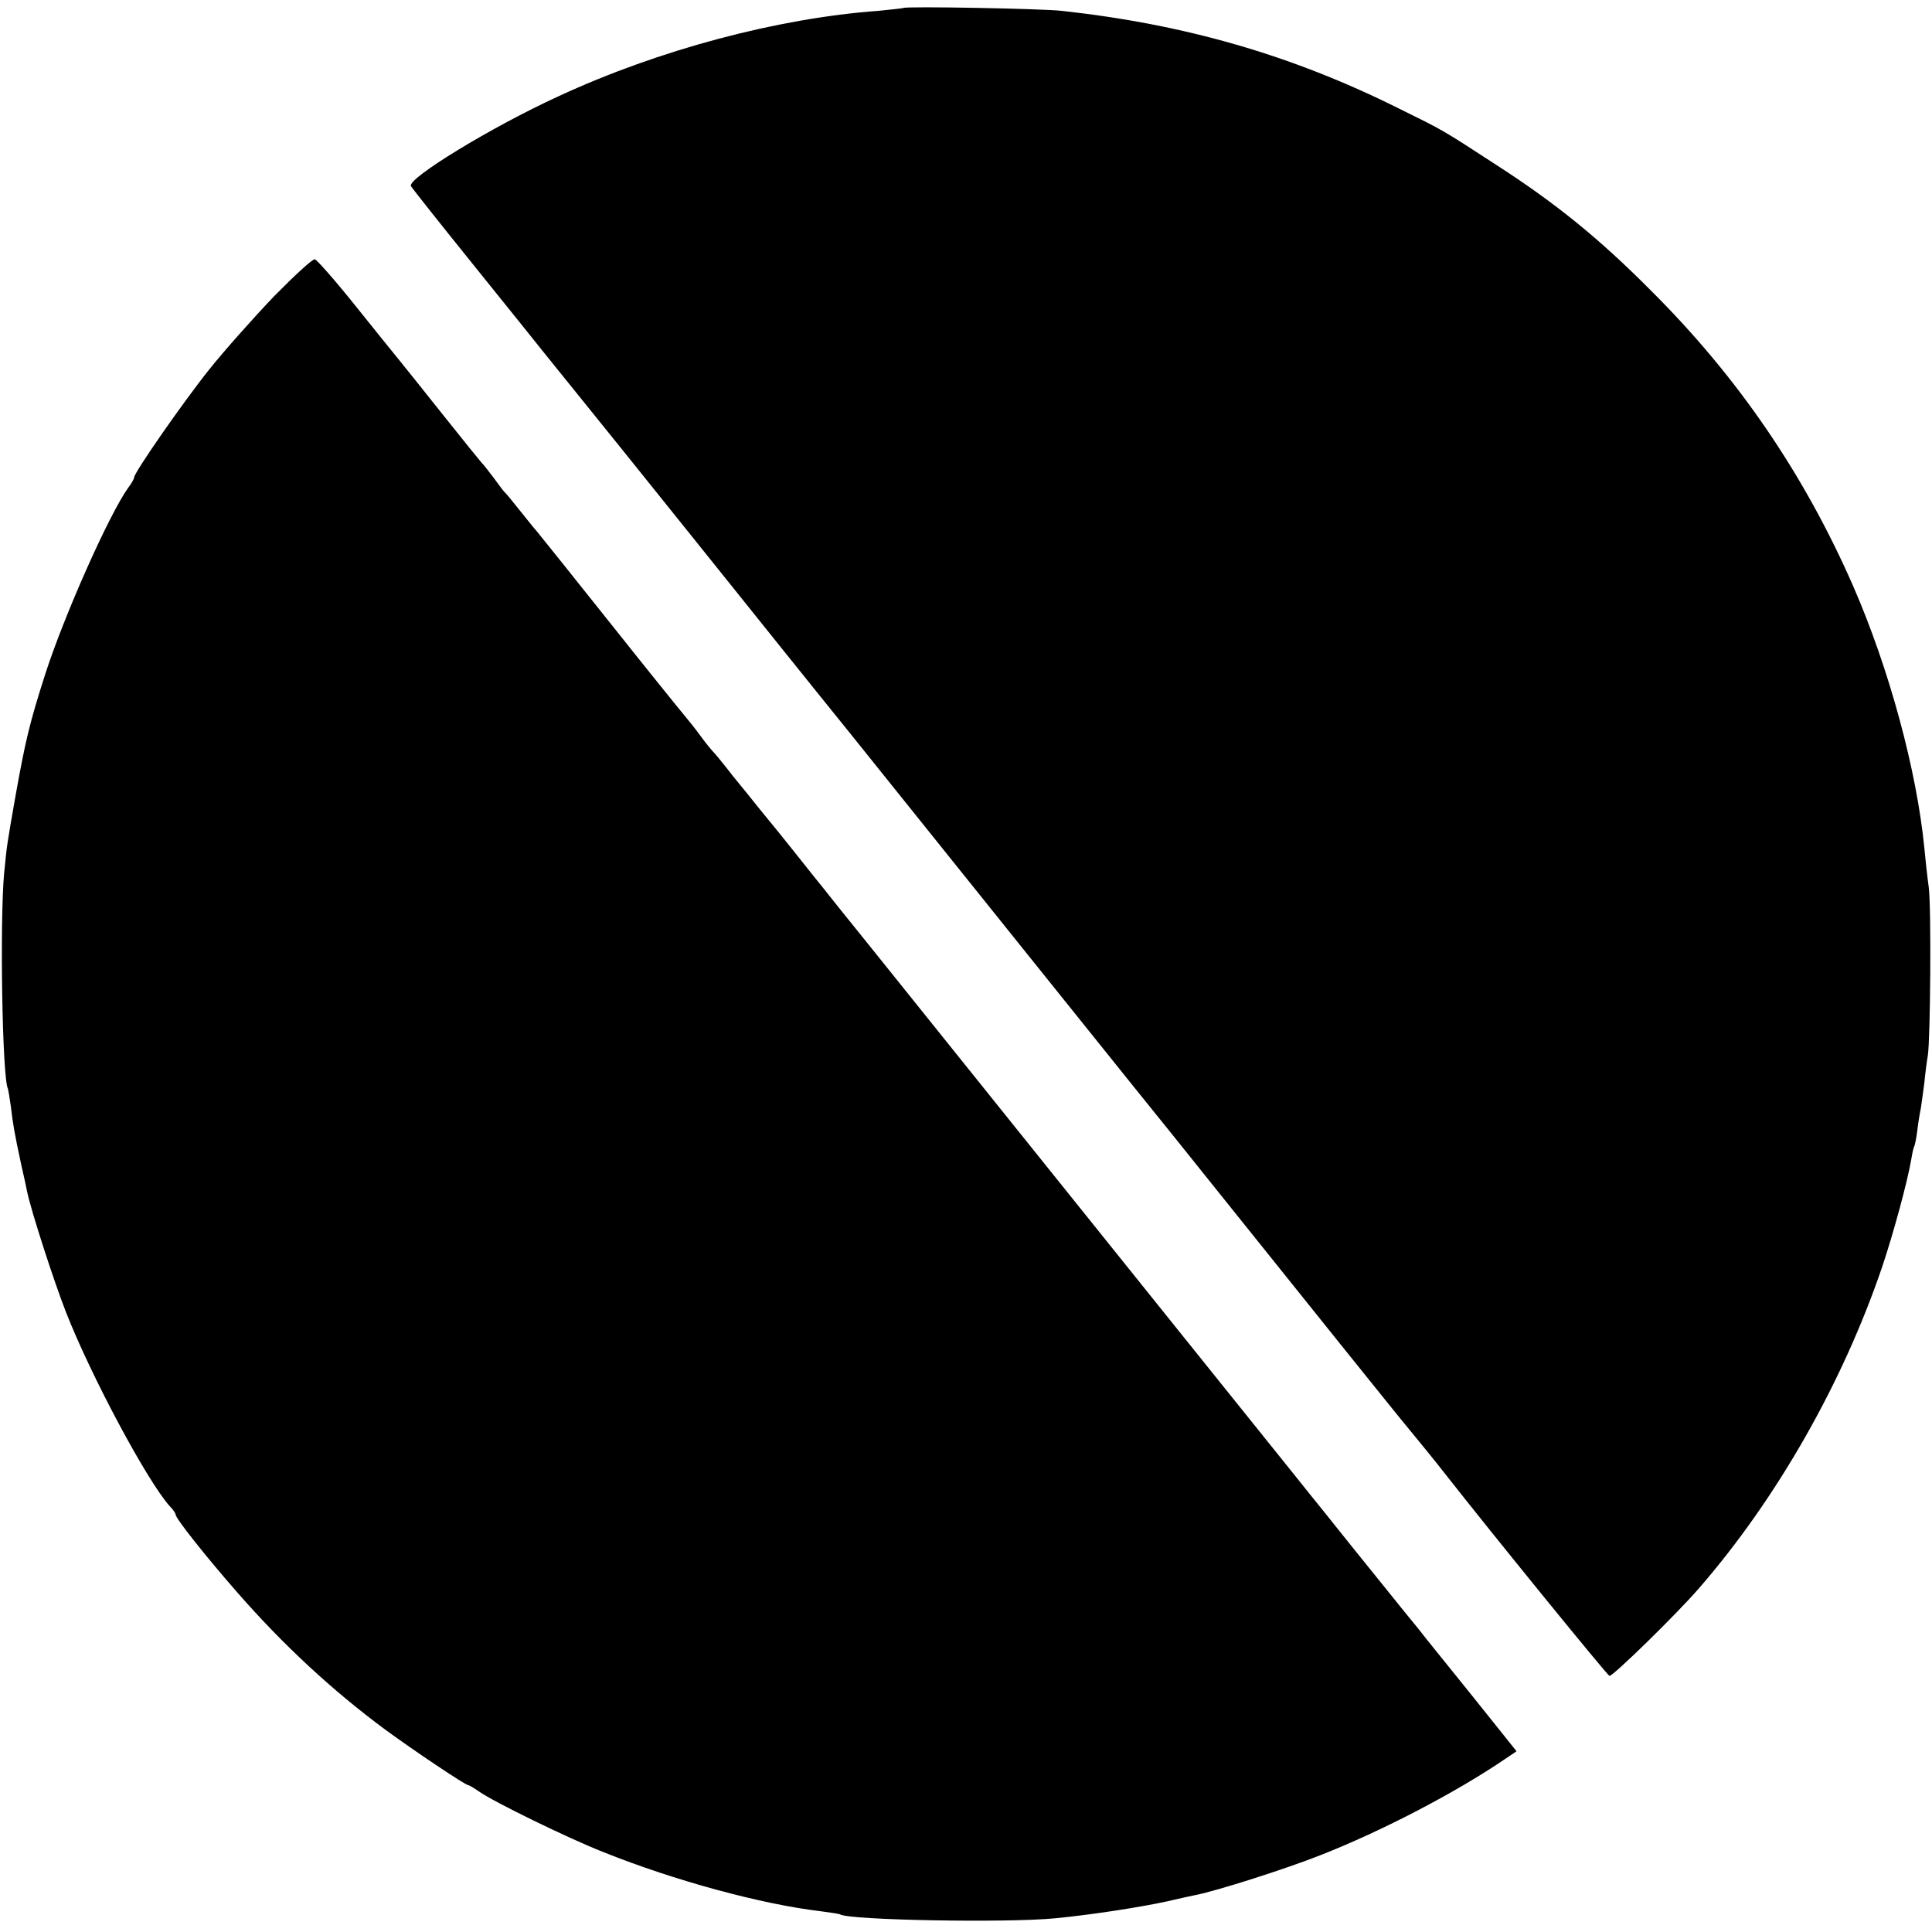
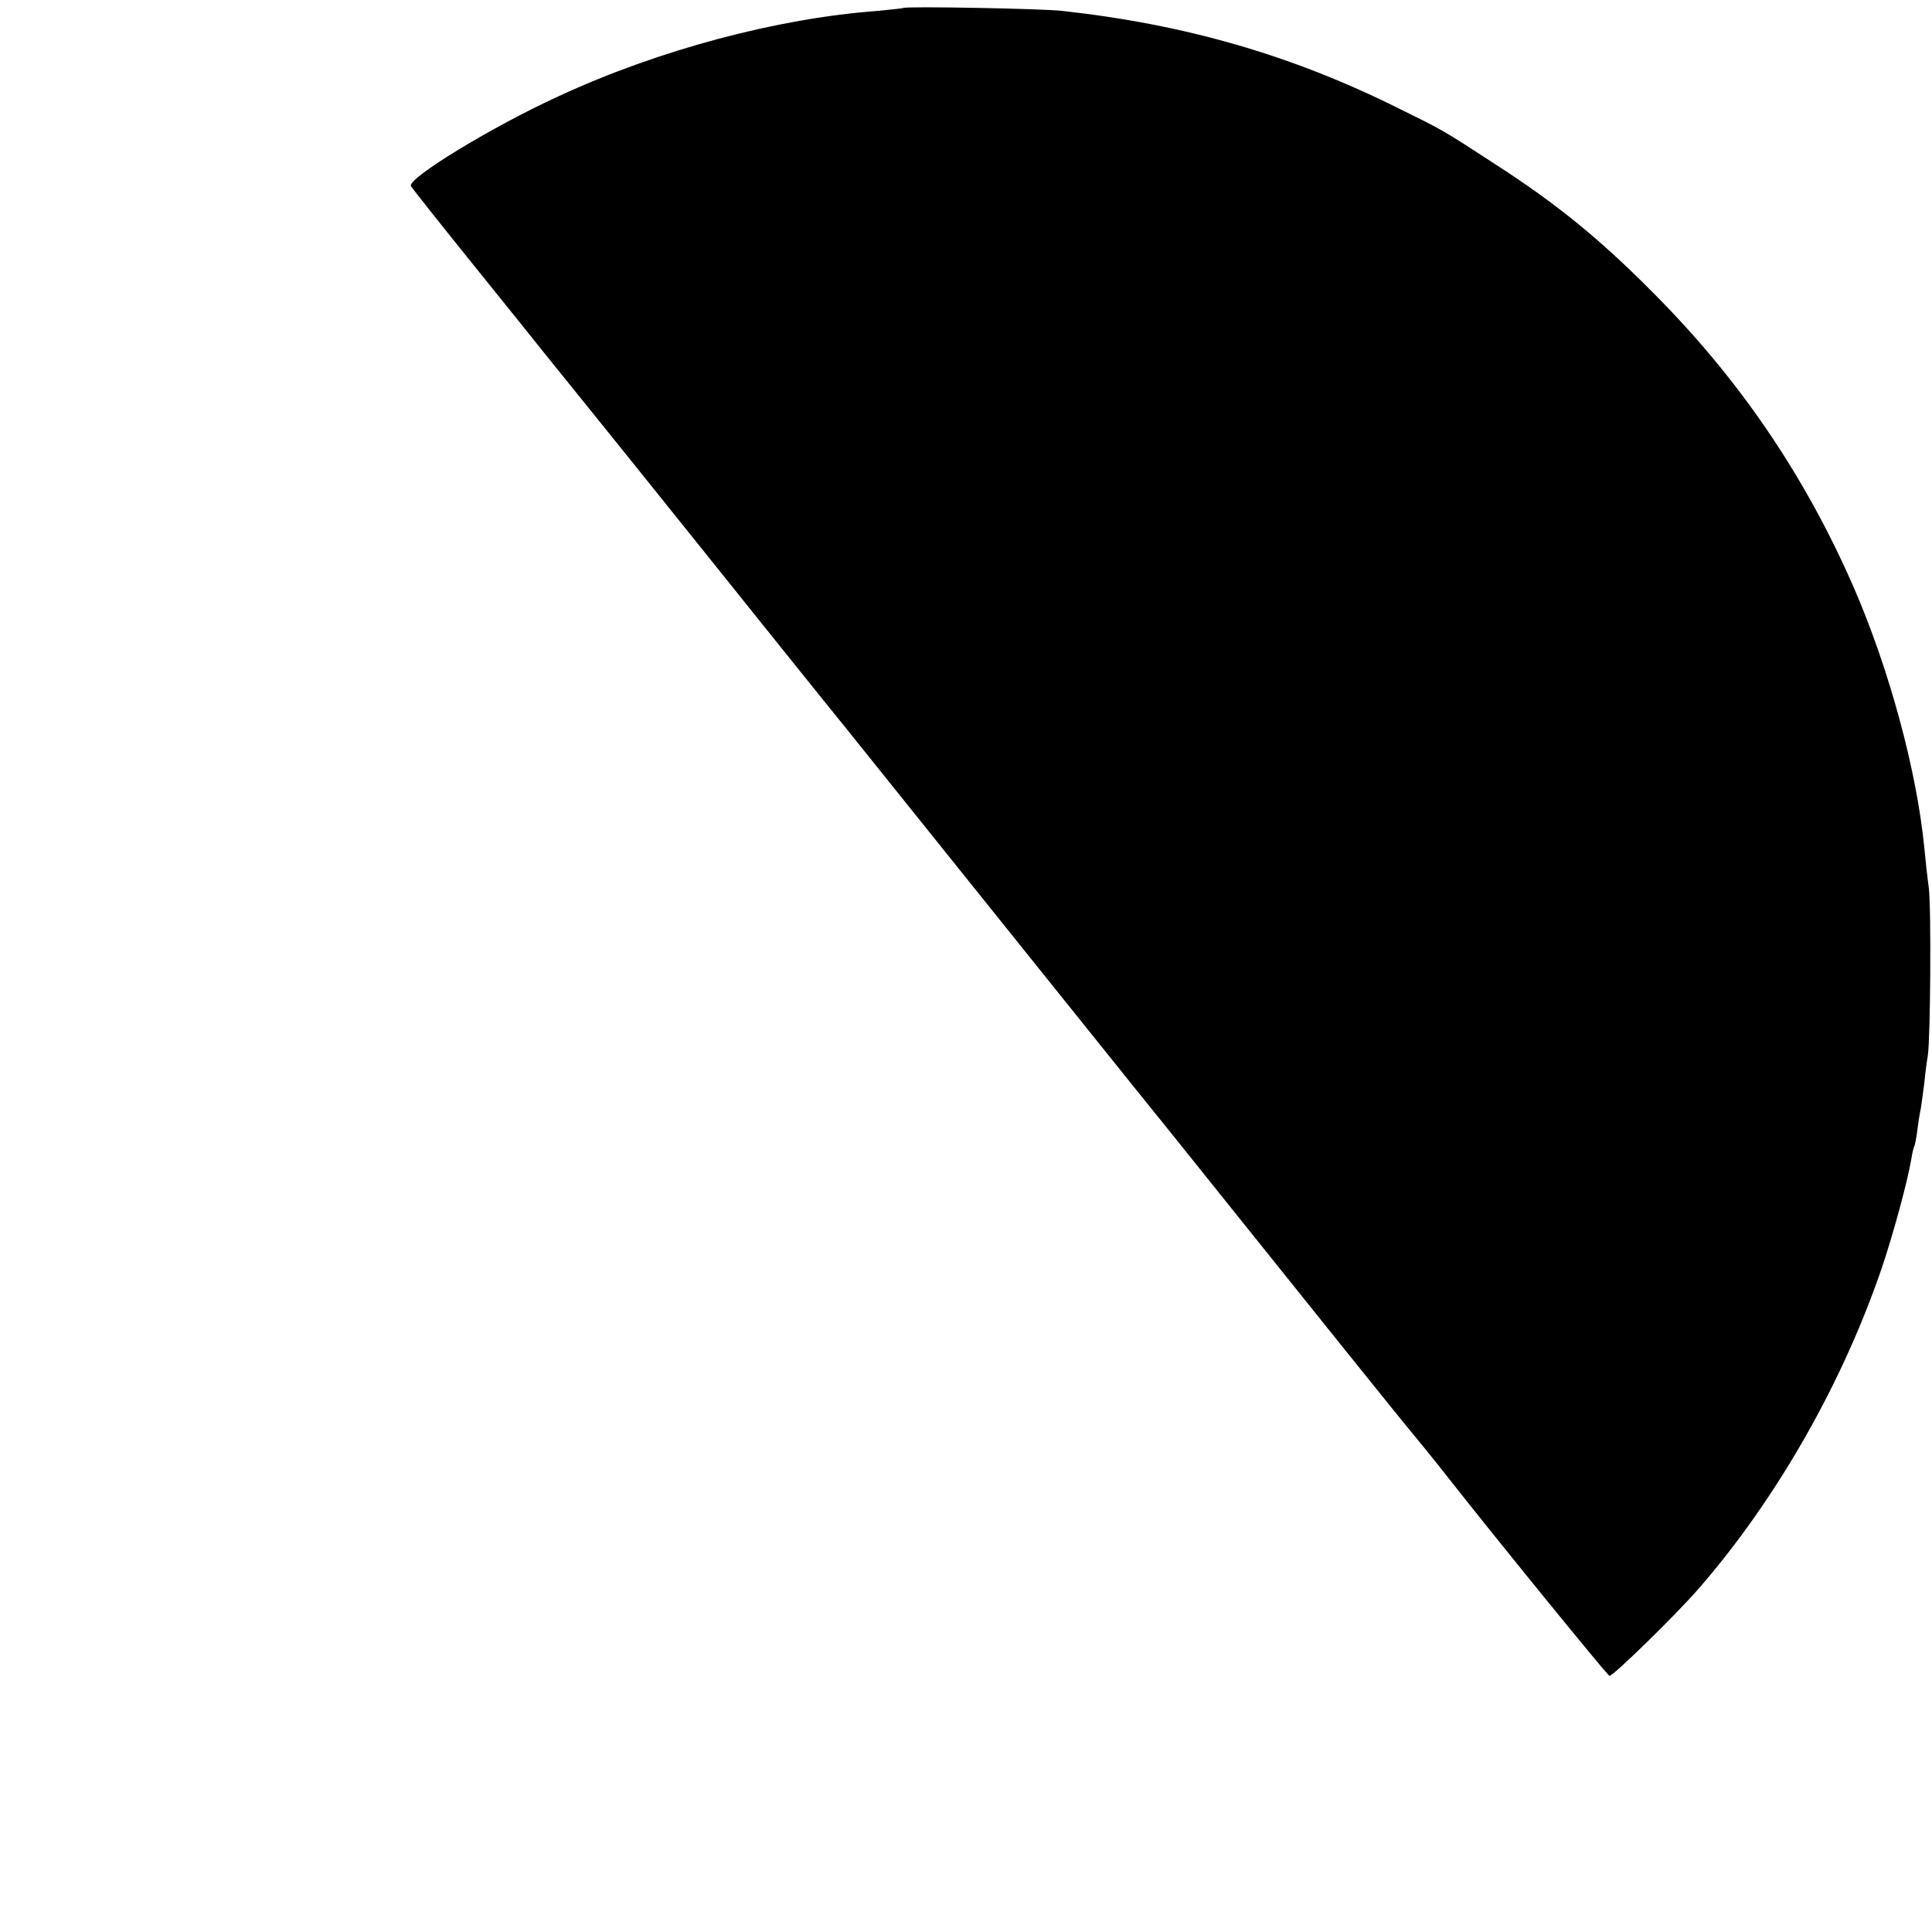
<svg xmlns="http://www.w3.org/2000/svg" version="1.0" width="605pt" height="605pt" viewBox="0 0 605 605" preserveAspectRatio="xMidYMid meet">
  <g transform="translate(0,605) scale(0.1,-0.1)" fill="#000000" stroke="none">
    <path d="M2829 6025 c-2 -1 -38 -5 -79 -9 -315 -23 -687 -122 -1000 -267 -210 -96 -477 -259 -463 -282 4 -7 92 -118 196 -247 104 -129 202 -251 217 -270 15 -19 68 -84 117 -145 49 -60 215 -267 370 -460 154 -192 367 -458 474 -590 106 -132 375 -467 597 -744 223 -278 411 -512 418 -520 7 -9 62 -77 121 -151 257 -321 599 -747 615 -765 28 -34 82 -100 110 -136 152 -194 511 -635 518 -637 9 -3 208 191 280 274 245 282 451 645 574 1007 35 104 79 266 91 336 3 19 7 37 9 40 2 3 7 26 10 51 3 25 8 56 11 69 2 13 7 49 11 80 3 31 8 70 11 86 8 54 11 458 3 525 -5 36 -11 92 -14 125 -24 243 -110 561 -223 820 -153 349 -359 652 -633 925 -163 164 -299 274 -485 394 -172 112 -164 107 -306 177 -335 167 -670 263 -1054 305 -58 7 -491 15 -496 9z" />
-     <path d="M858 5122 c-63 -66 -154 -168 -202 -228 -81 -101 -236 -324 -236 -339 0 -4 -8 -19 -19 -33 -61 -86 -201 -402 -259 -582 -49 -153 -62 -207 -93 -380 -28 -160 -27 -153 -36 -244 -14 -151 -6 -645 12 -676 1 -3 5 -27 9 -55 7 -58 11 -82 32 -180 9 -38 17 -77 19 -87 13 -62 84 -281 122 -378 79 -201 253 -526 324 -606 11 -11 19 -23 19 -27 0 -12 96 -133 196 -247 141 -161 295 -304 460 -426 87 -64 251 -174 260 -174 3 0 18 -9 34 -20 45 -32 278 -146 390 -190 222 -89 494 -163 680 -185 30 -4 58 -8 61 -10 29 -18 523 -27 674 -12 114 11 268 35 350 53 39 9 79 18 90 20 66 13 283 82 391 125 191 75 422 195 579 302 l34 23 -140 175 c-77 96 -153 189 -167 208 -15 18 -39 48 -53 65 -14 17 -81 101 -150 186 -68 85 -128 160 -134 167 -13 16 31 -38 -420 523 -495 616 -1036 1291 -1052 1310 -7 8 -44 56 -84 105 -112 141 -132 165 -169 210 -19 24 -57 71 -85 105 -27 35 -54 68 -60 74 -6 6 -25 29 -41 51 -16 22 -39 51 -51 65 -12 14 -117 144 -233 290 -116 146 -219 274 -228 285 -10 11 -35 43 -57 70 -22 28 -42 52 -46 55 -3 3 -18 23 -34 45 -17 22 -32 42 -36 45 -3 3 -59 72 -125 155 -65 82 -127 159 -136 170 -9 11 -69 85 -133 165 -64 80 -122 146 -129 148 -7 2 -64 -51 -128 -116z" />
  </g>
</svg>